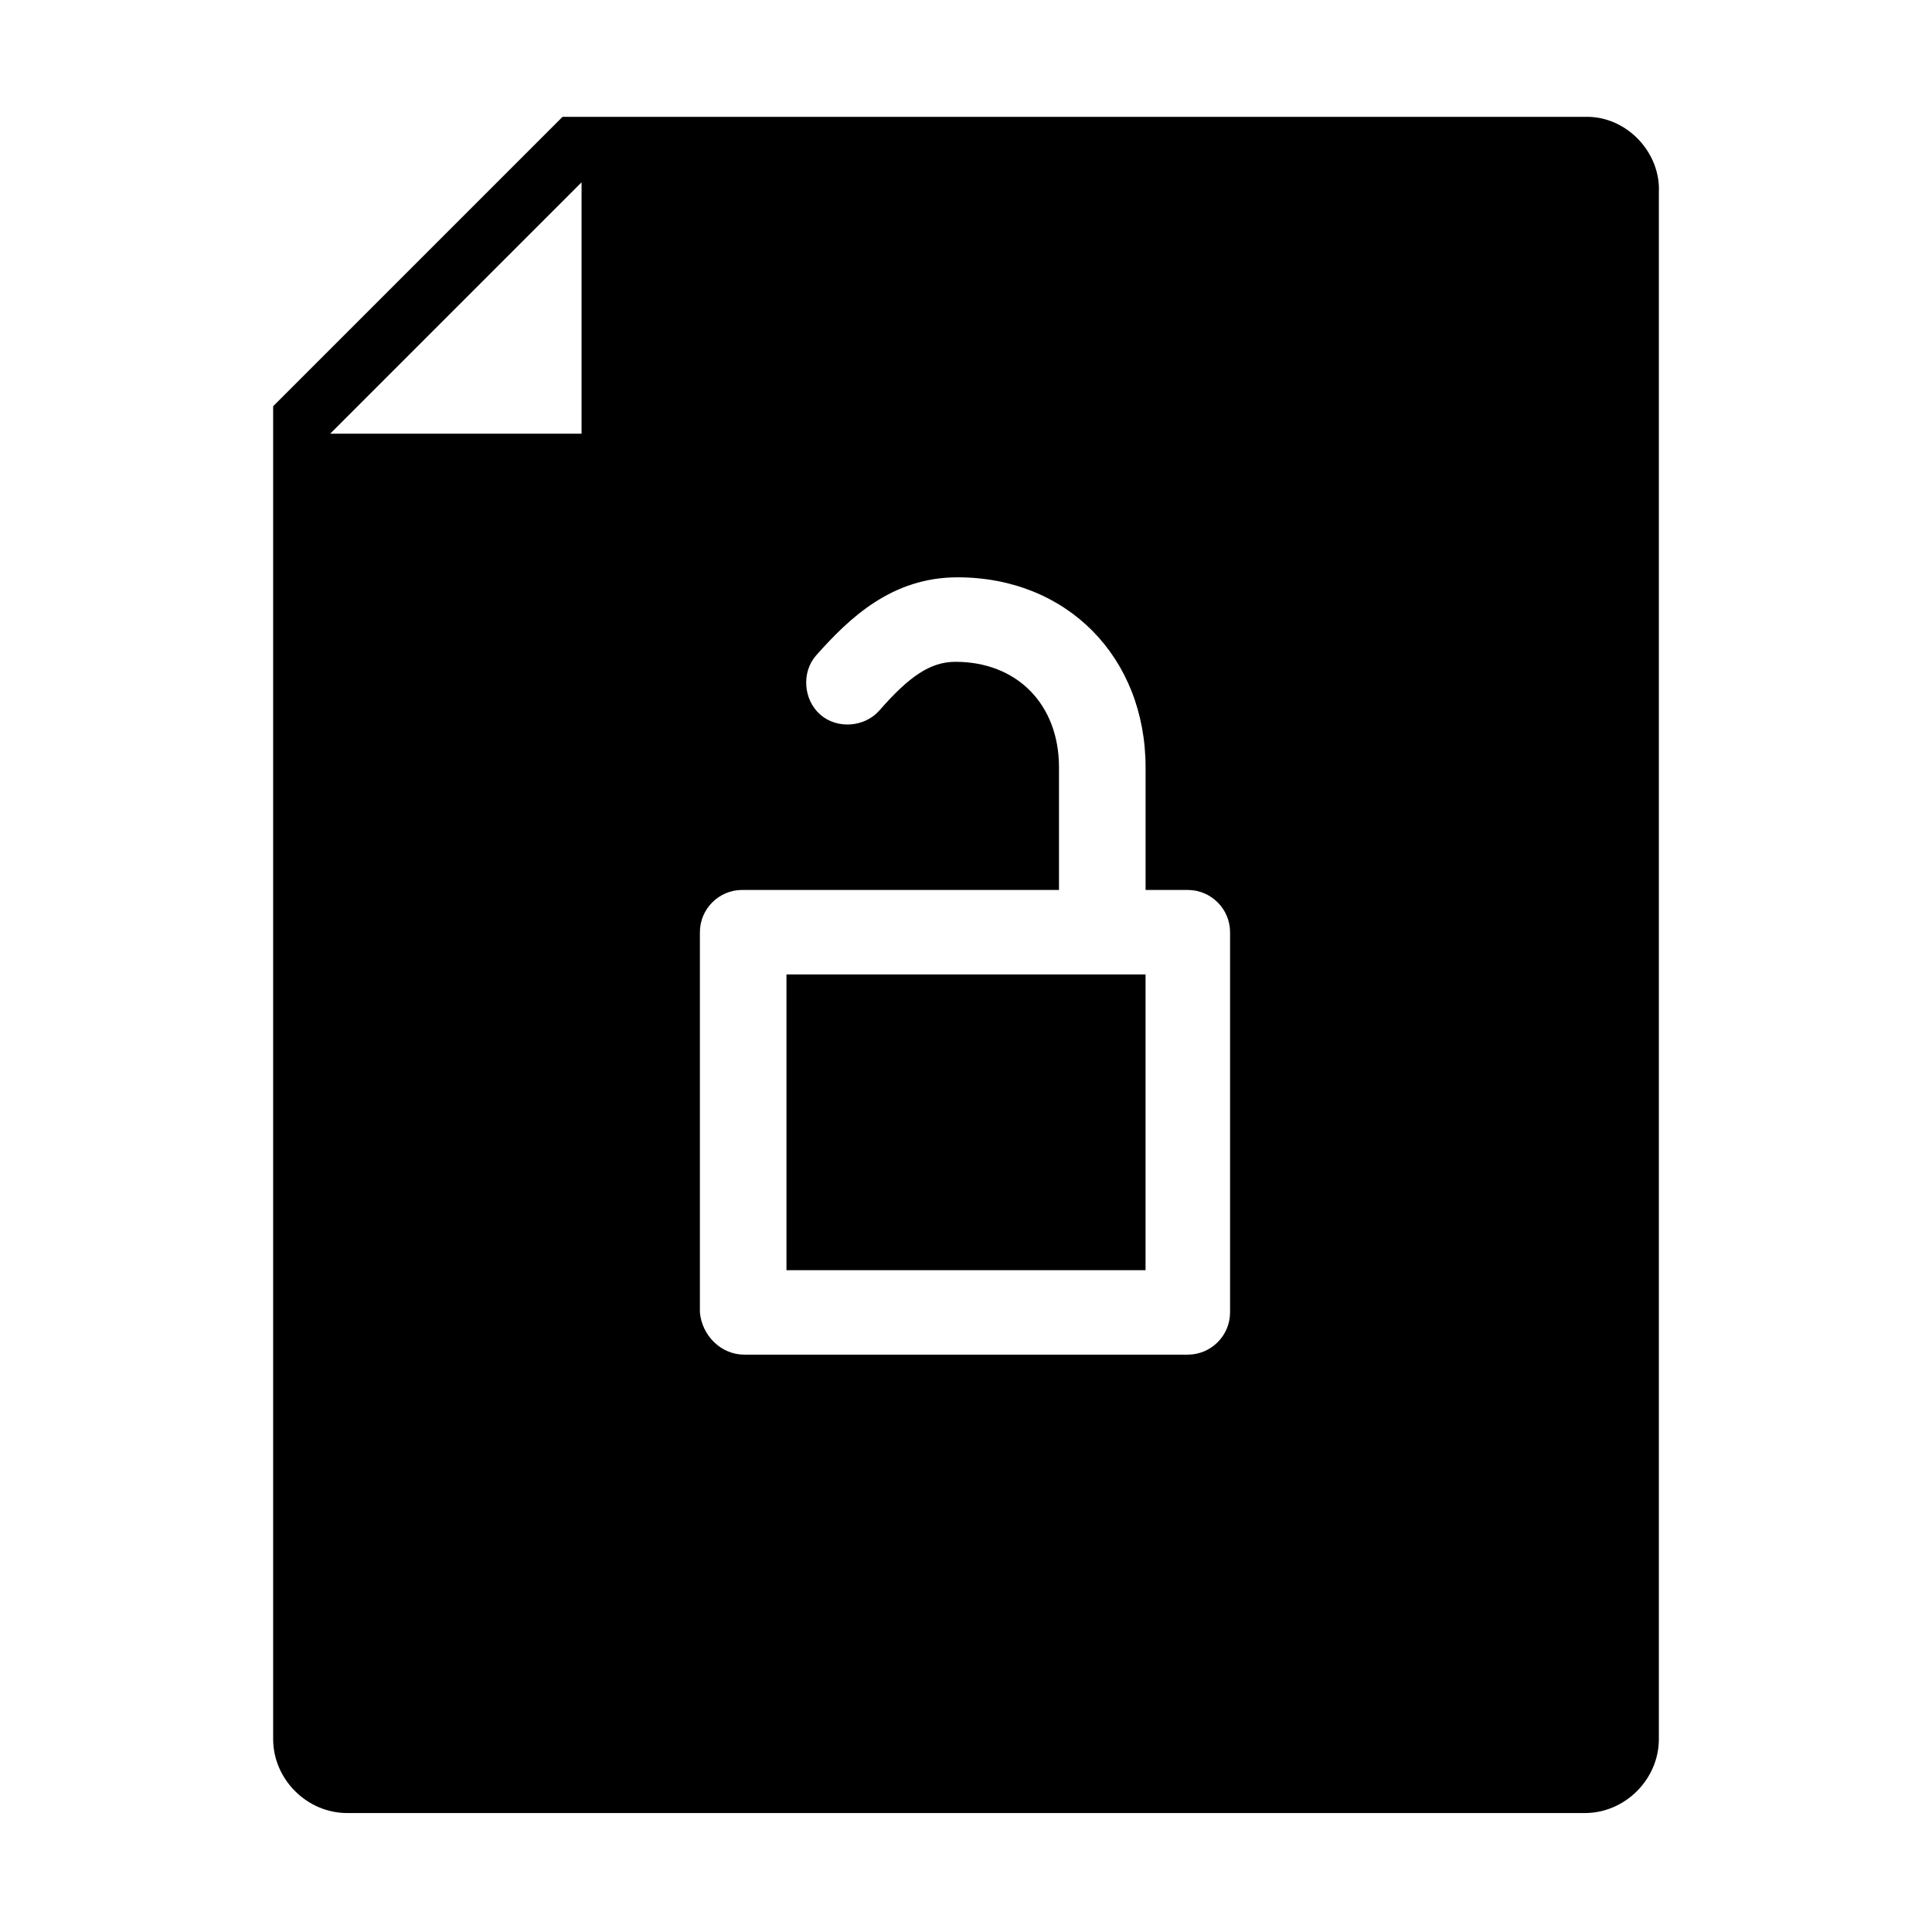
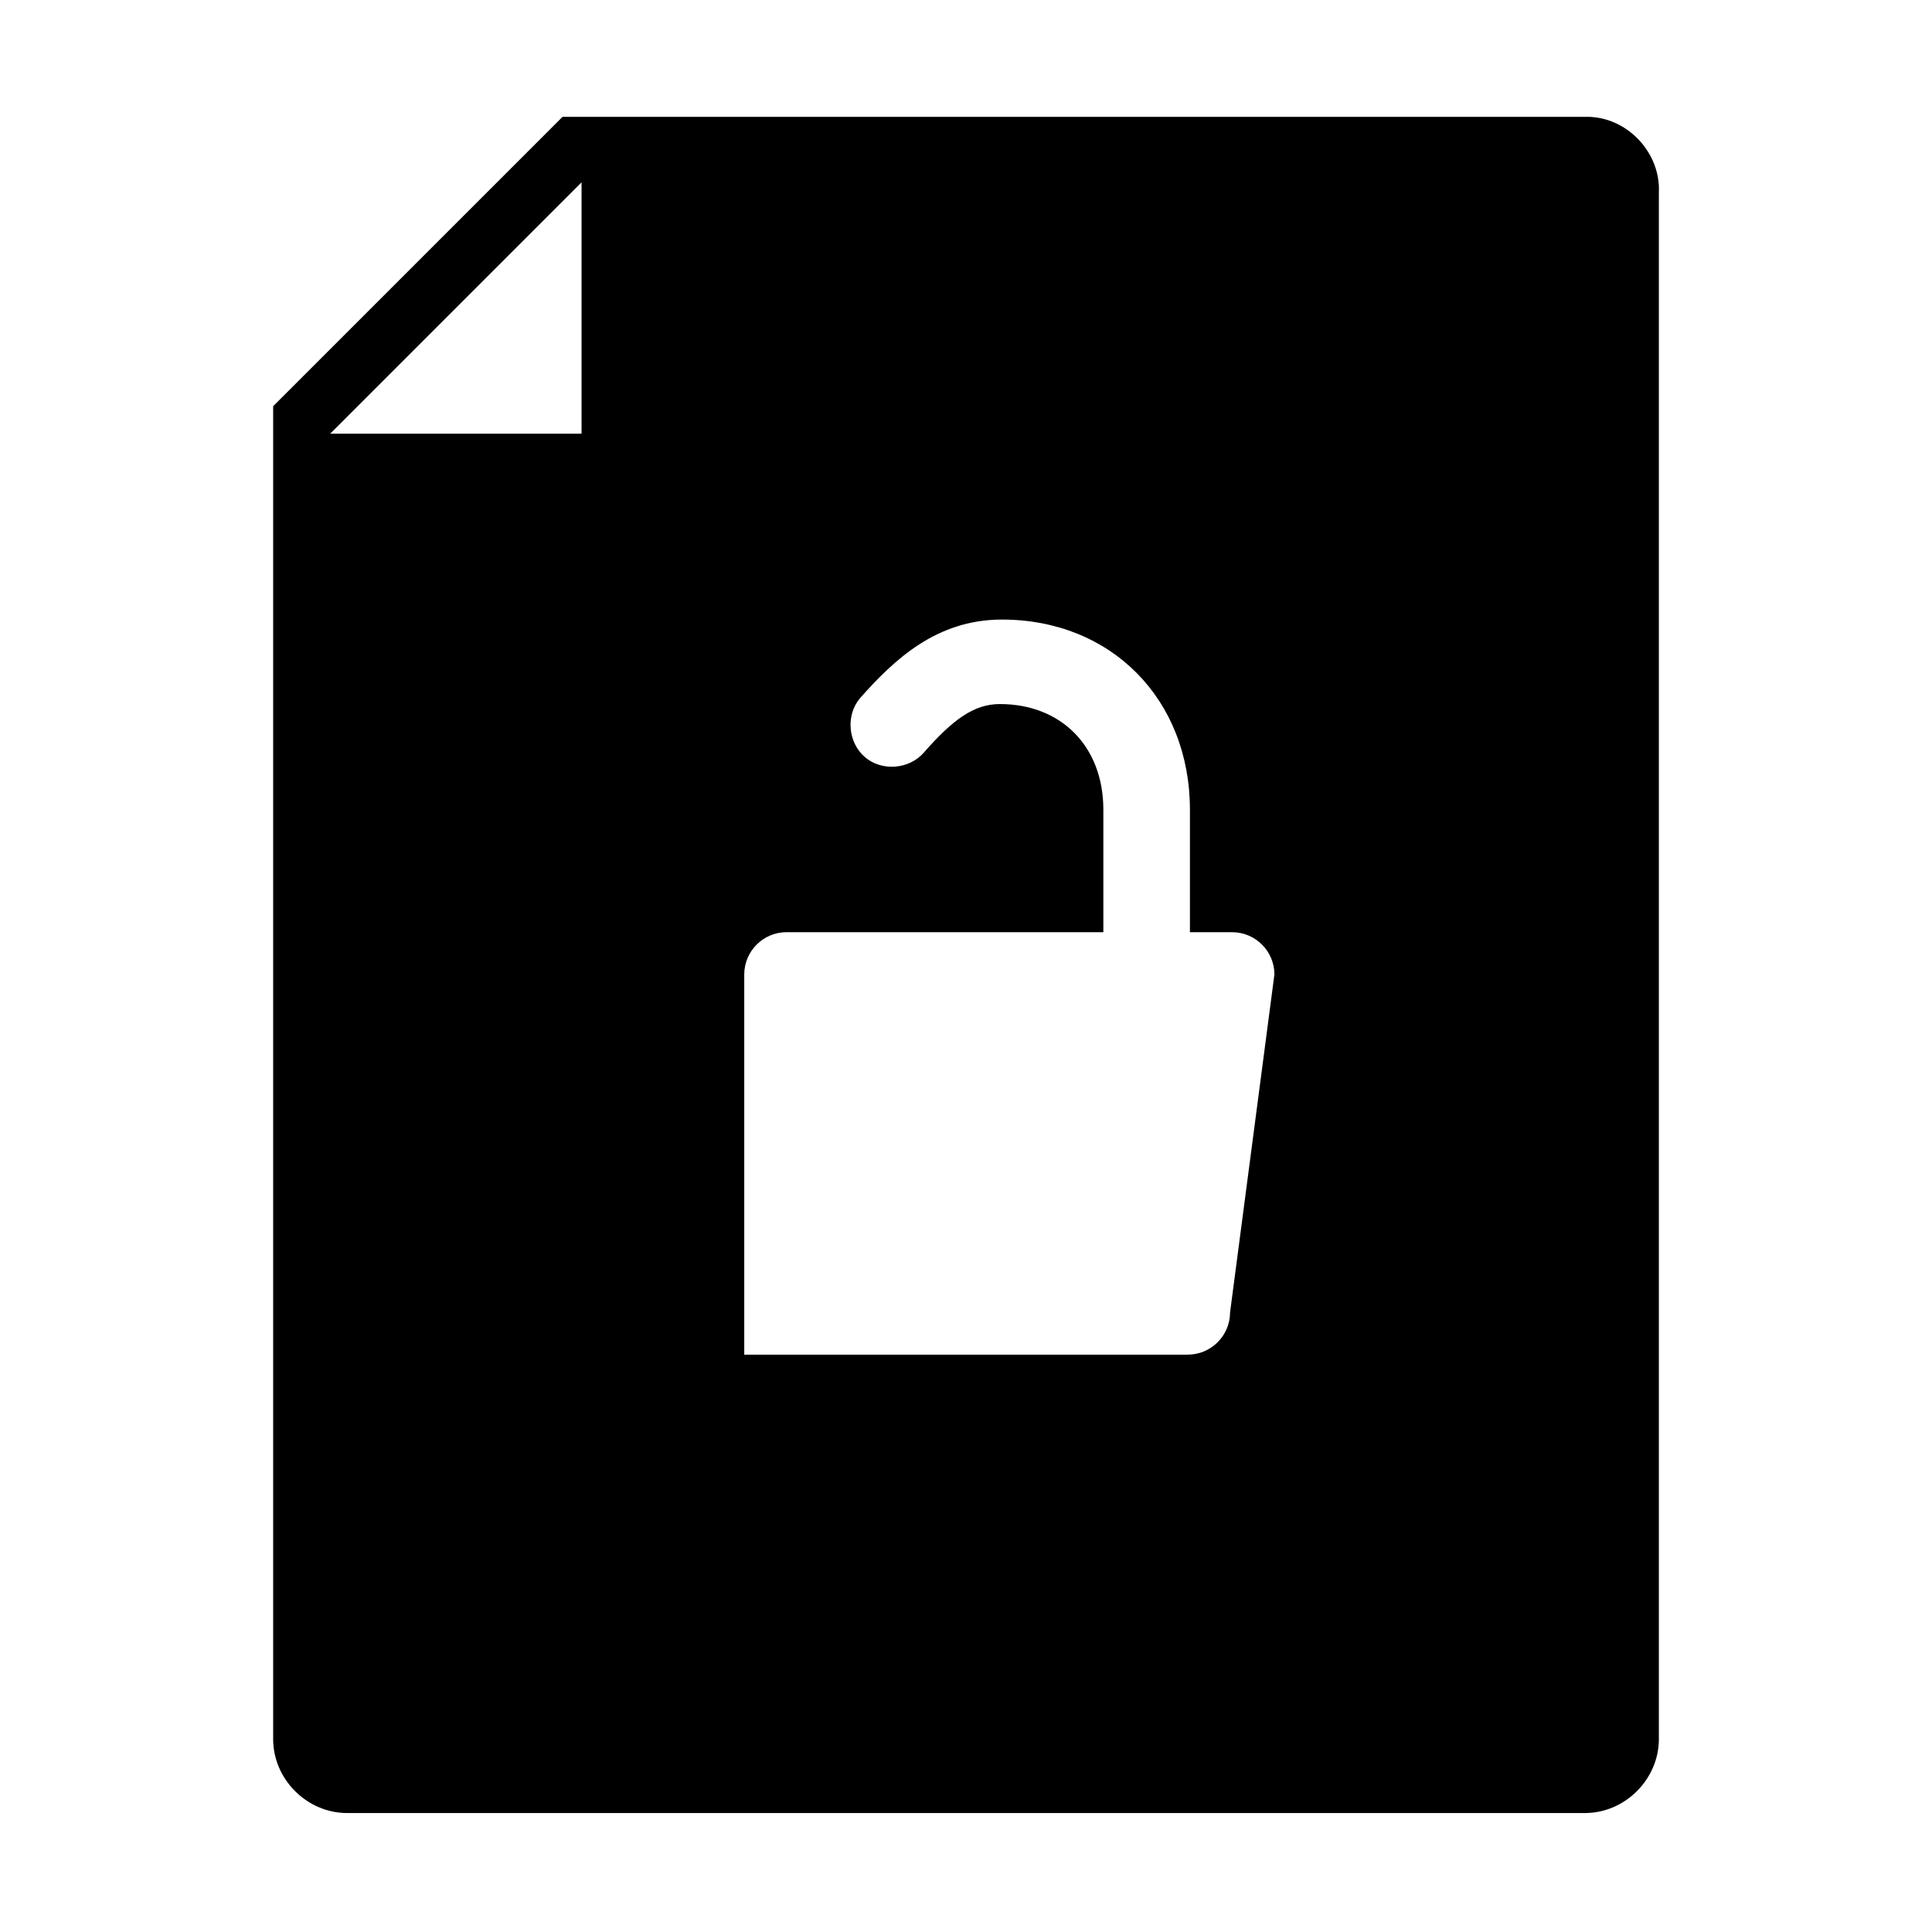
<svg xmlns="http://www.w3.org/2000/svg" fill="#000000" width="800px" height="800px" version="1.1" viewBox="144 144 512 512">
  <g>
-     <path d="m352.42 402.24h95.164v78.371h-95.164z" />
-     <path d="m564.58 174.96h-271.5l-76.691 76.691v353.23c0 10.637 8.957 19.594 19.594 19.594h328.04c10.637 0 19.594-8.957 19.594-19.594v-409.77c0.555-10.637-8.402-20.152-19.035-20.152zm-266.46 83.969h-66.613l66.613-66.613zm171.86 232.87c0 6.156-5.039 11.195-11.195 11.195h-117.55c-6.156 0-11.195-5.039-11.754-11.195v-100.76c0-6.156 5.039-11.195 11.195-11.195h83.969v-32.469c0-16.793-11.195-27.988-27.43-27.988-6.719 0-12.316 3.918-20.152 12.875-3.918 4.477-11.195 5.039-15.676 1.121-4.477-3.918-5.039-11.195-1.121-15.676 8.957-10.078 20.152-20.711 37.504-20.711 29.109 0 49.82 21.273 49.82 50.383v32.469h11.195c6.156 0 11.195 5.039 11.195 11.195z" />
+     <path d="m564.58 174.96h-271.5l-76.691 76.691v353.23c0 10.637 8.957 19.594 19.594 19.594h328.04c10.637 0 19.594-8.957 19.594-19.594v-409.77c0.555-10.637-8.402-20.152-19.035-20.152zm-266.46 83.969h-66.613l66.613-66.613zm171.86 232.87c0 6.156-5.039 11.195-11.195 11.195h-117.55v-100.76c0-6.156 5.039-11.195 11.195-11.195h83.969v-32.469c0-16.793-11.195-27.988-27.43-27.988-6.719 0-12.316 3.918-20.152 12.875-3.918 4.477-11.195 5.039-15.676 1.121-4.477-3.918-5.039-11.195-1.121-15.676 8.957-10.078 20.152-20.711 37.504-20.711 29.109 0 49.82 21.273 49.82 50.383v32.469h11.195c6.156 0 11.195 5.039 11.195 11.195z" />
  </g>
</svg>